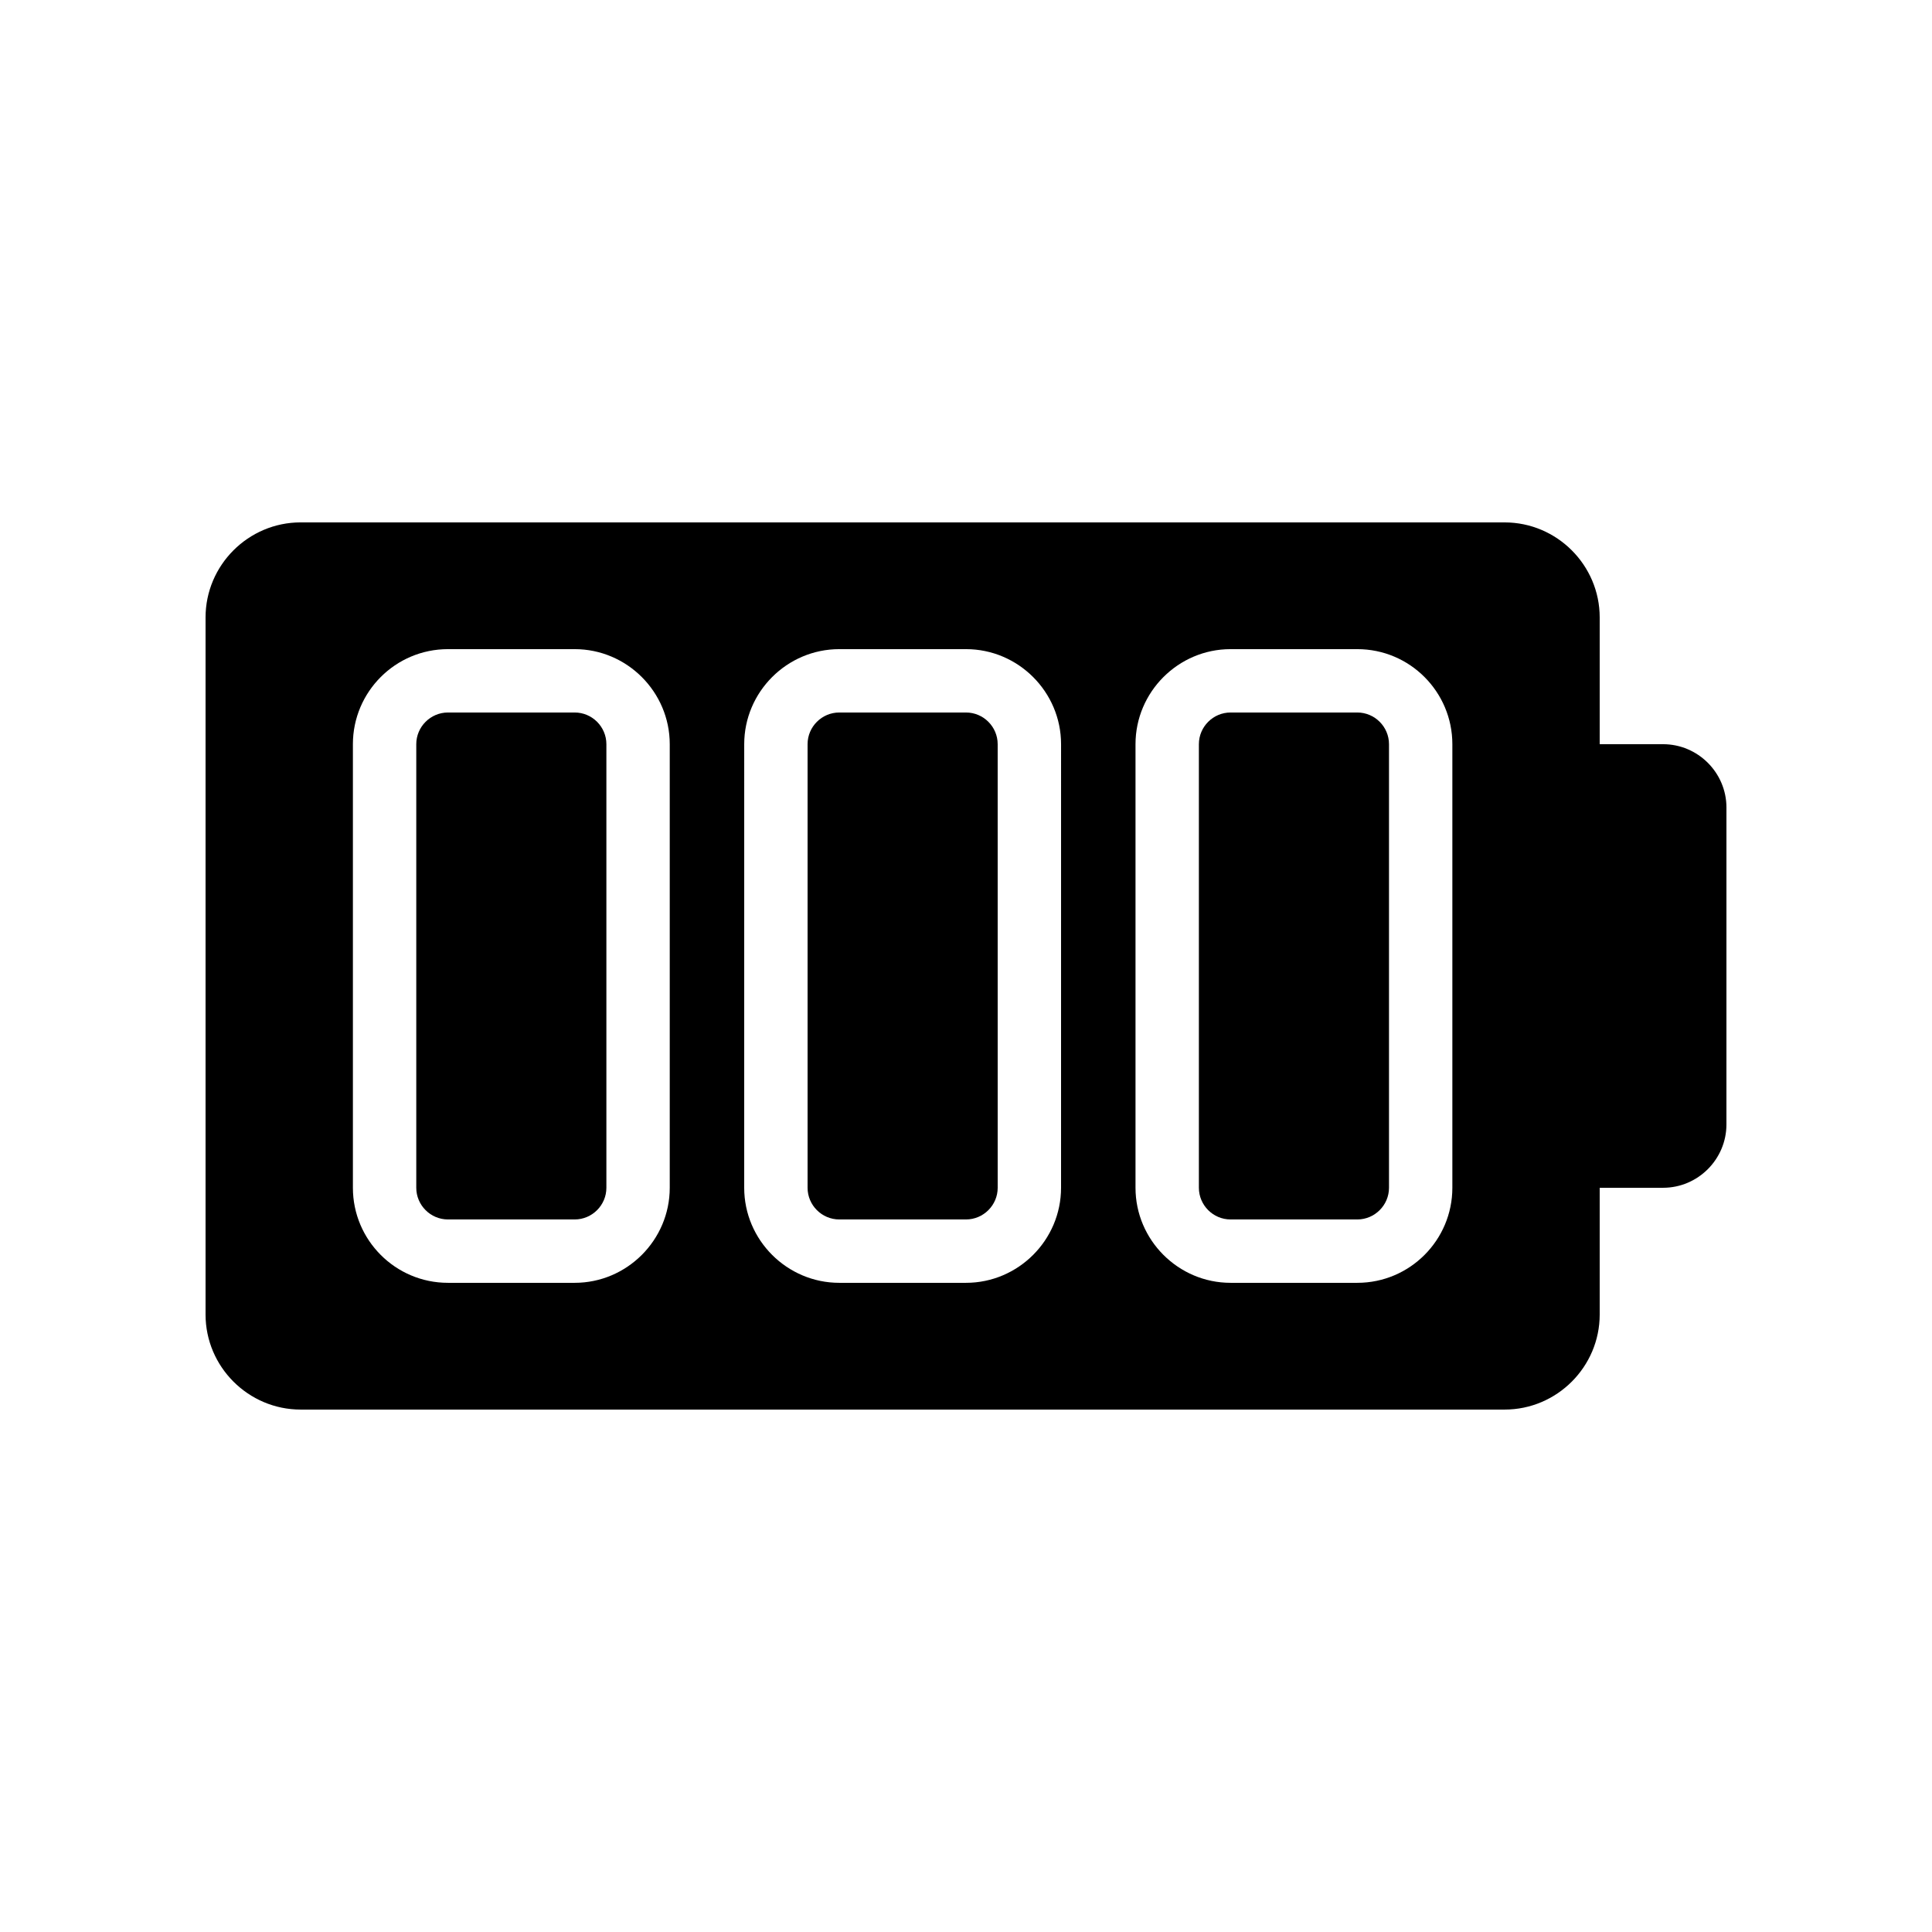
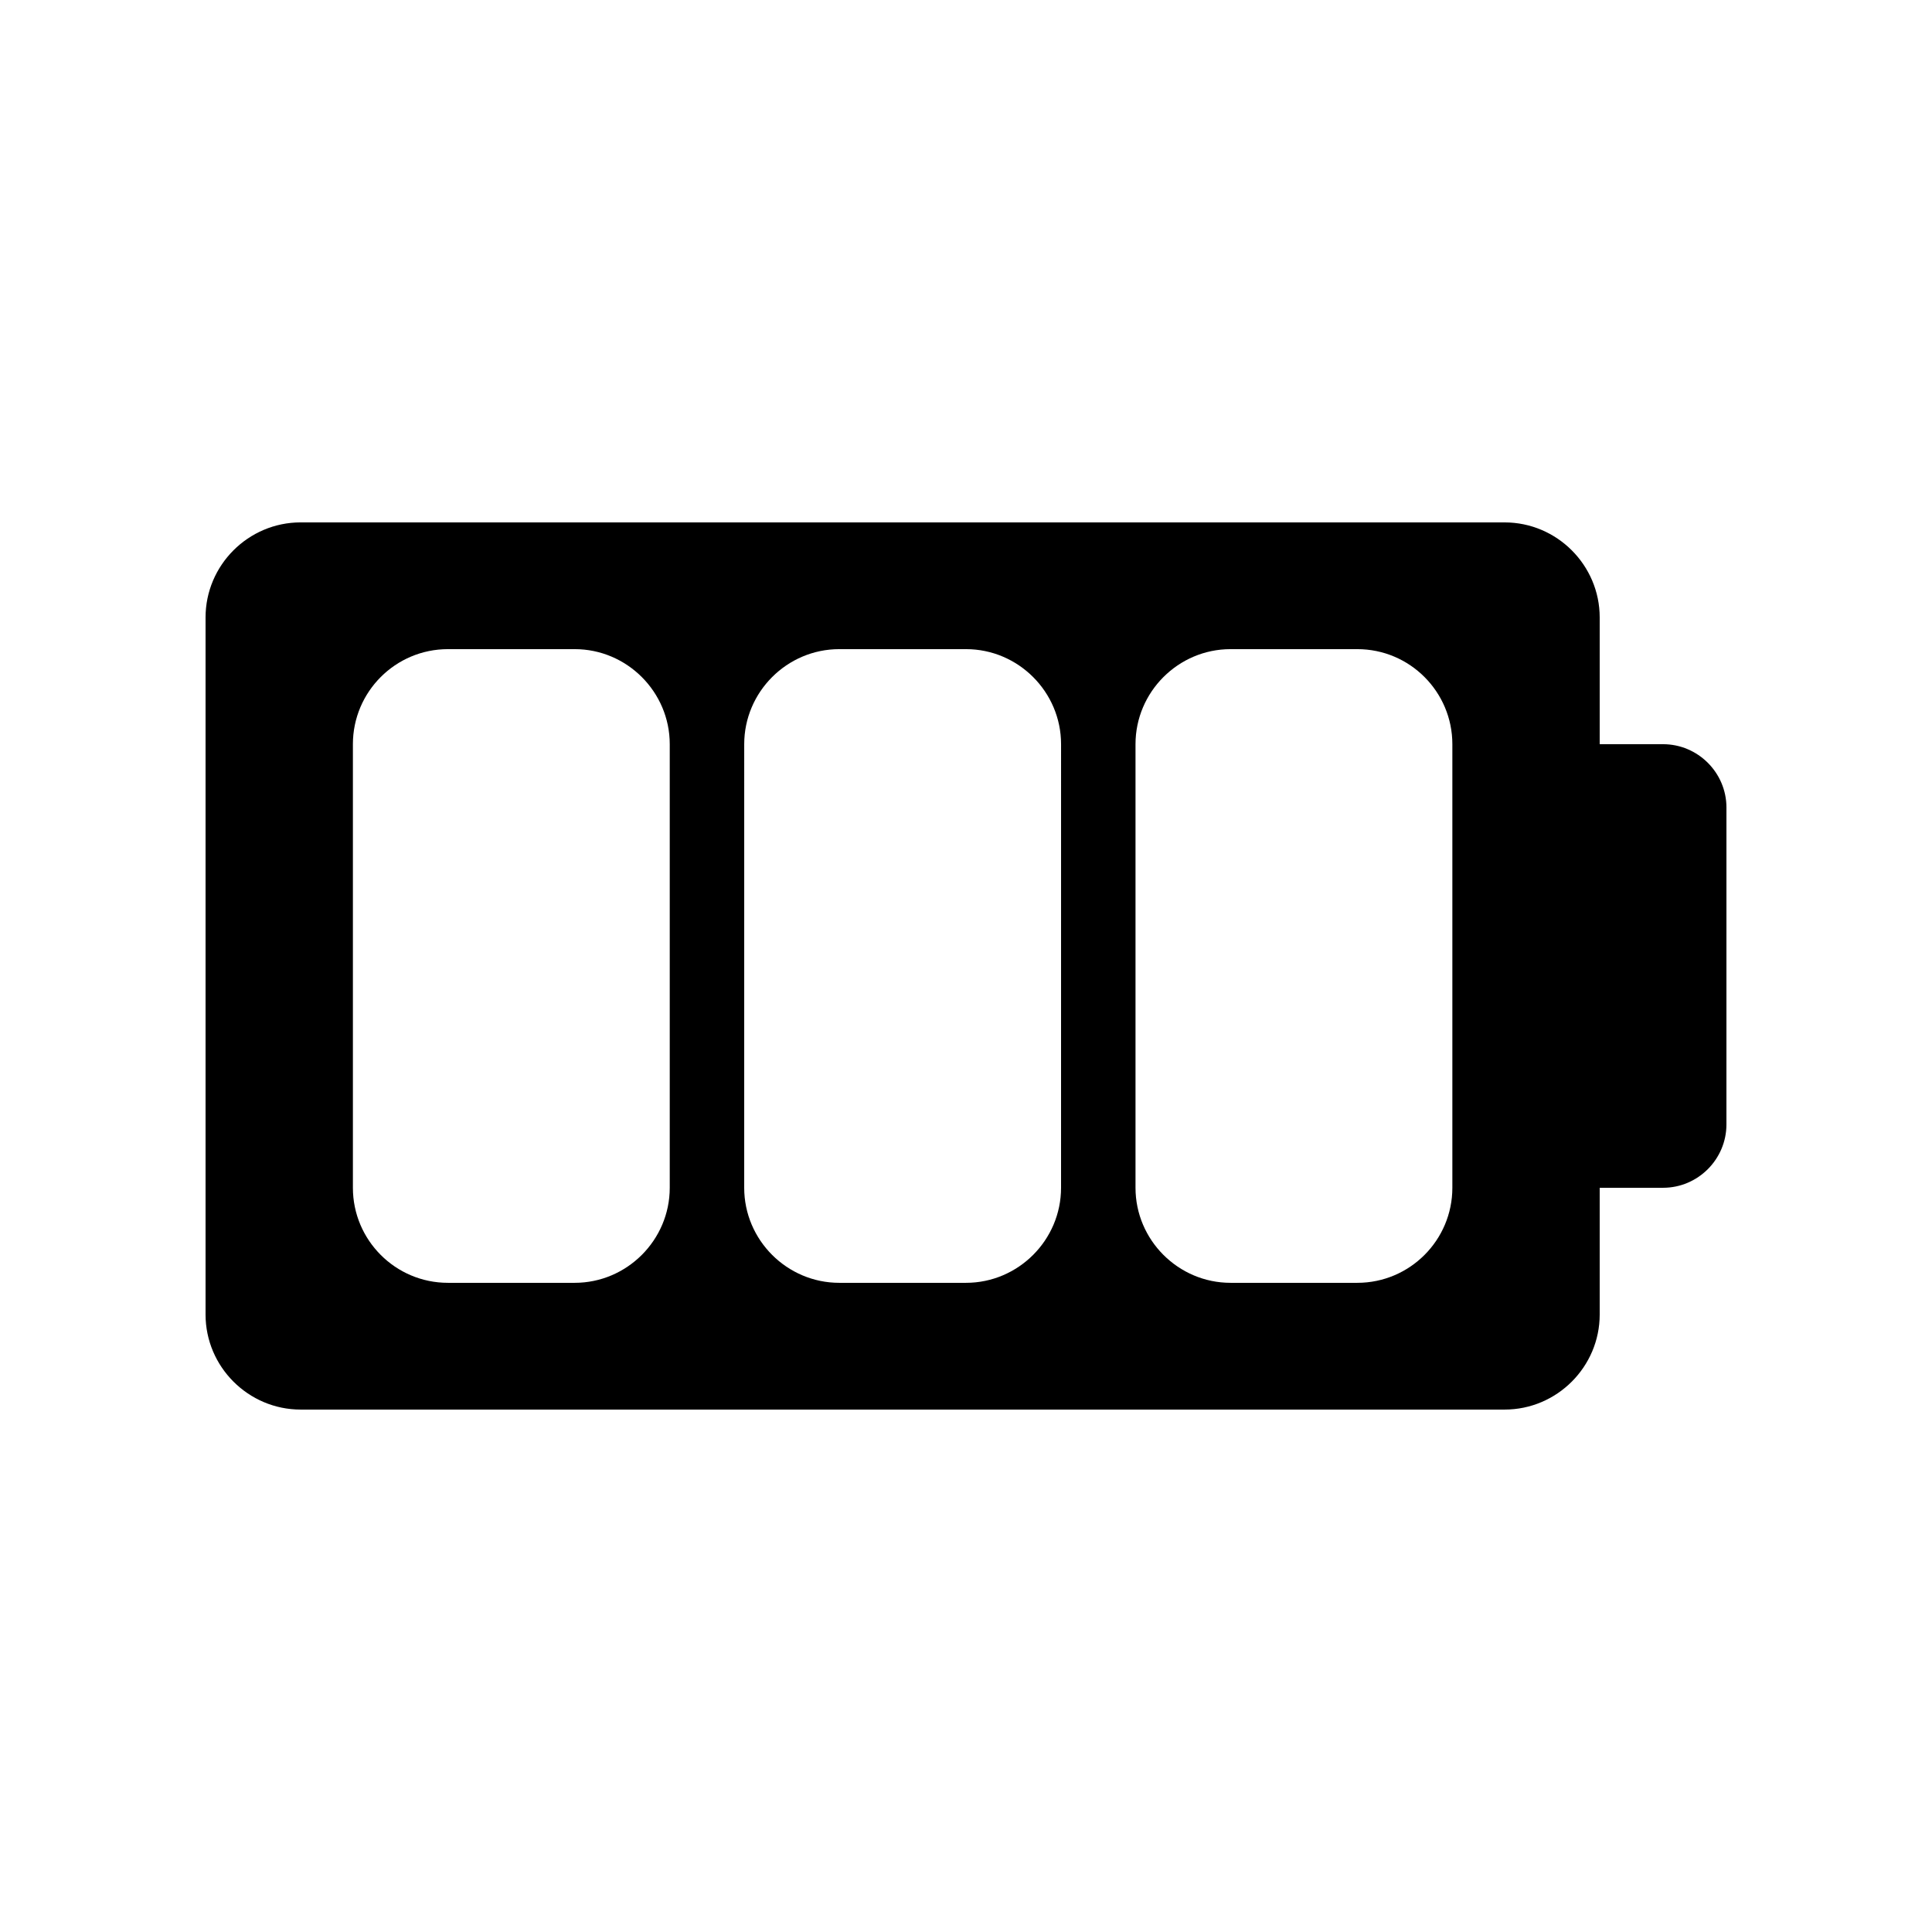
<svg xmlns="http://www.w3.org/2000/svg" fill="#000000" width="800px" height="800px" version="1.1" viewBox="144 144 512 512">
  <g>
    <path d="m584.73 341.22h-16.793v-33.586c0-13.855-11.336-25.191-25.191-25.191l-319.08-0.004c-13.855 0-25.191 11.336-25.191 25.191v184.73c0 13.855 11.336 25.191 25.191 25.191h319.08c13.855 0 25.191-11.336 25.191-25.191v-33.586h16.793c9.238 0 16.793-7.559 16.793-16.793l0.004-83.969c0-9.238-7.559-16.793-16.793-16.793zm-263.24 117.55c0 13.855-11.336 25.191-25.191 25.191h-33.586c-13.938 0-25.191-11.336-25.191-25.191v-117.55c0-13.855 11.25-25.191 25.191-25.191h33.586c13.855 0 25.191 11.336 25.191 25.191zm103.7 0c0 13.855-11.336 25.191-25.191 25.191h-33.586c-13.855 0-25.191-11.336-25.191-25.191l0.004-117.55c0-13.855 11.336-25.191 25.191-25.191h33.586c13.855 0 25.191 11.336 25.191 25.191zm103.7 0c0 13.855-11.25 25.191-25.191 25.191h-33.586c-13.855 0-25.191-11.336-25.191-25.191v-117.55c0-13.855 11.336-25.191 25.191-25.191h33.586c13.938 0 25.191 11.336 25.191 25.191z" />
-     <path d="m503.7 332.82h-33.586c-4.617 0-8.398 3.777-8.398 8.398v117.55c0 4.617 3.777 8.398 8.398 8.398h33.586c4.617 0 8.398-3.777 8.398-8.398v-117.55c0-4.621-3.781-8.398-8.398-8.398z" />
-     <path d="m296.3 332.82h-33.586c-4.617 0-8.398 3.777-8.398 8.398v117.55c0 4.617 3.777 8.398 8.398 8.398h33.586c4.617 0 8.398-3.777 8.398-8.398v-117.55c0-4.621-3.781-8.398-8.398-8.398z" />
-     <path d="m400 332.82h-33.586c-4.617 0-8.398 3.777-8.398 8.398v117.55c0 4.617 3.777 8.398 8.398 8.398h33.586c4.617 0 8.398-3.777 8.398-8.398l-0.004-117.55c0-4.621-3.777-8.398-8.395-8.398z" />
  </g>
</svg>